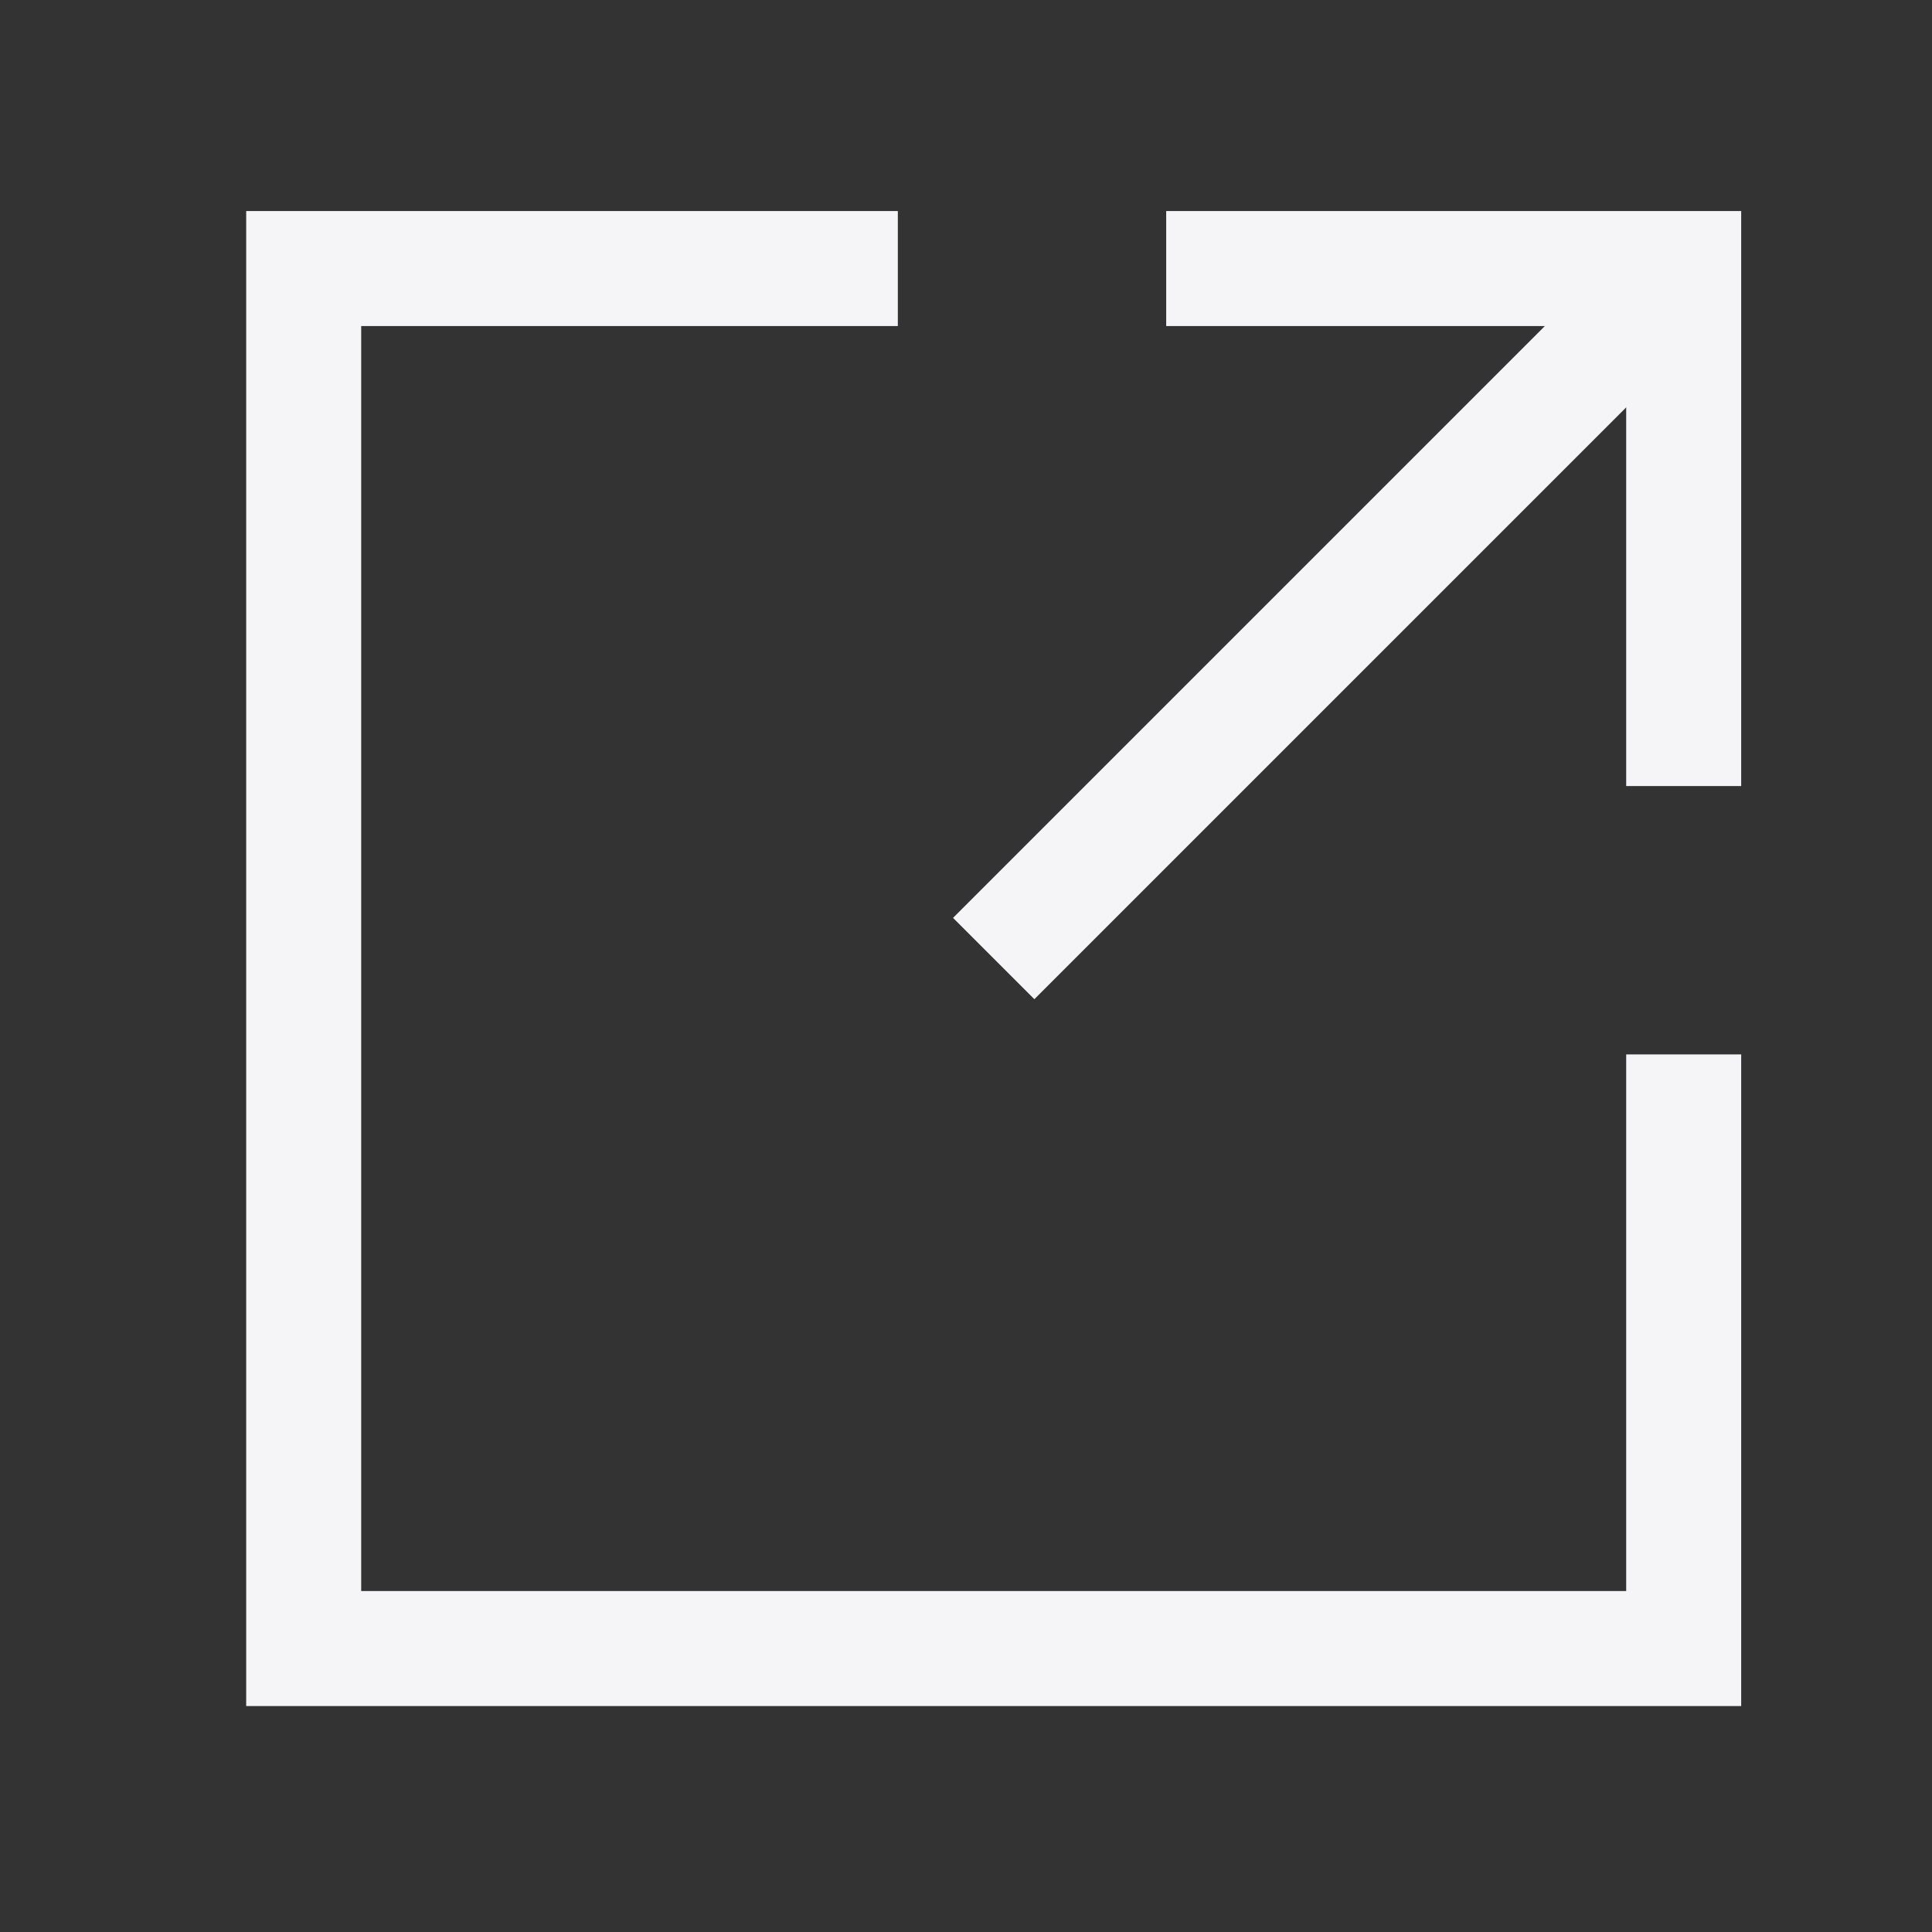
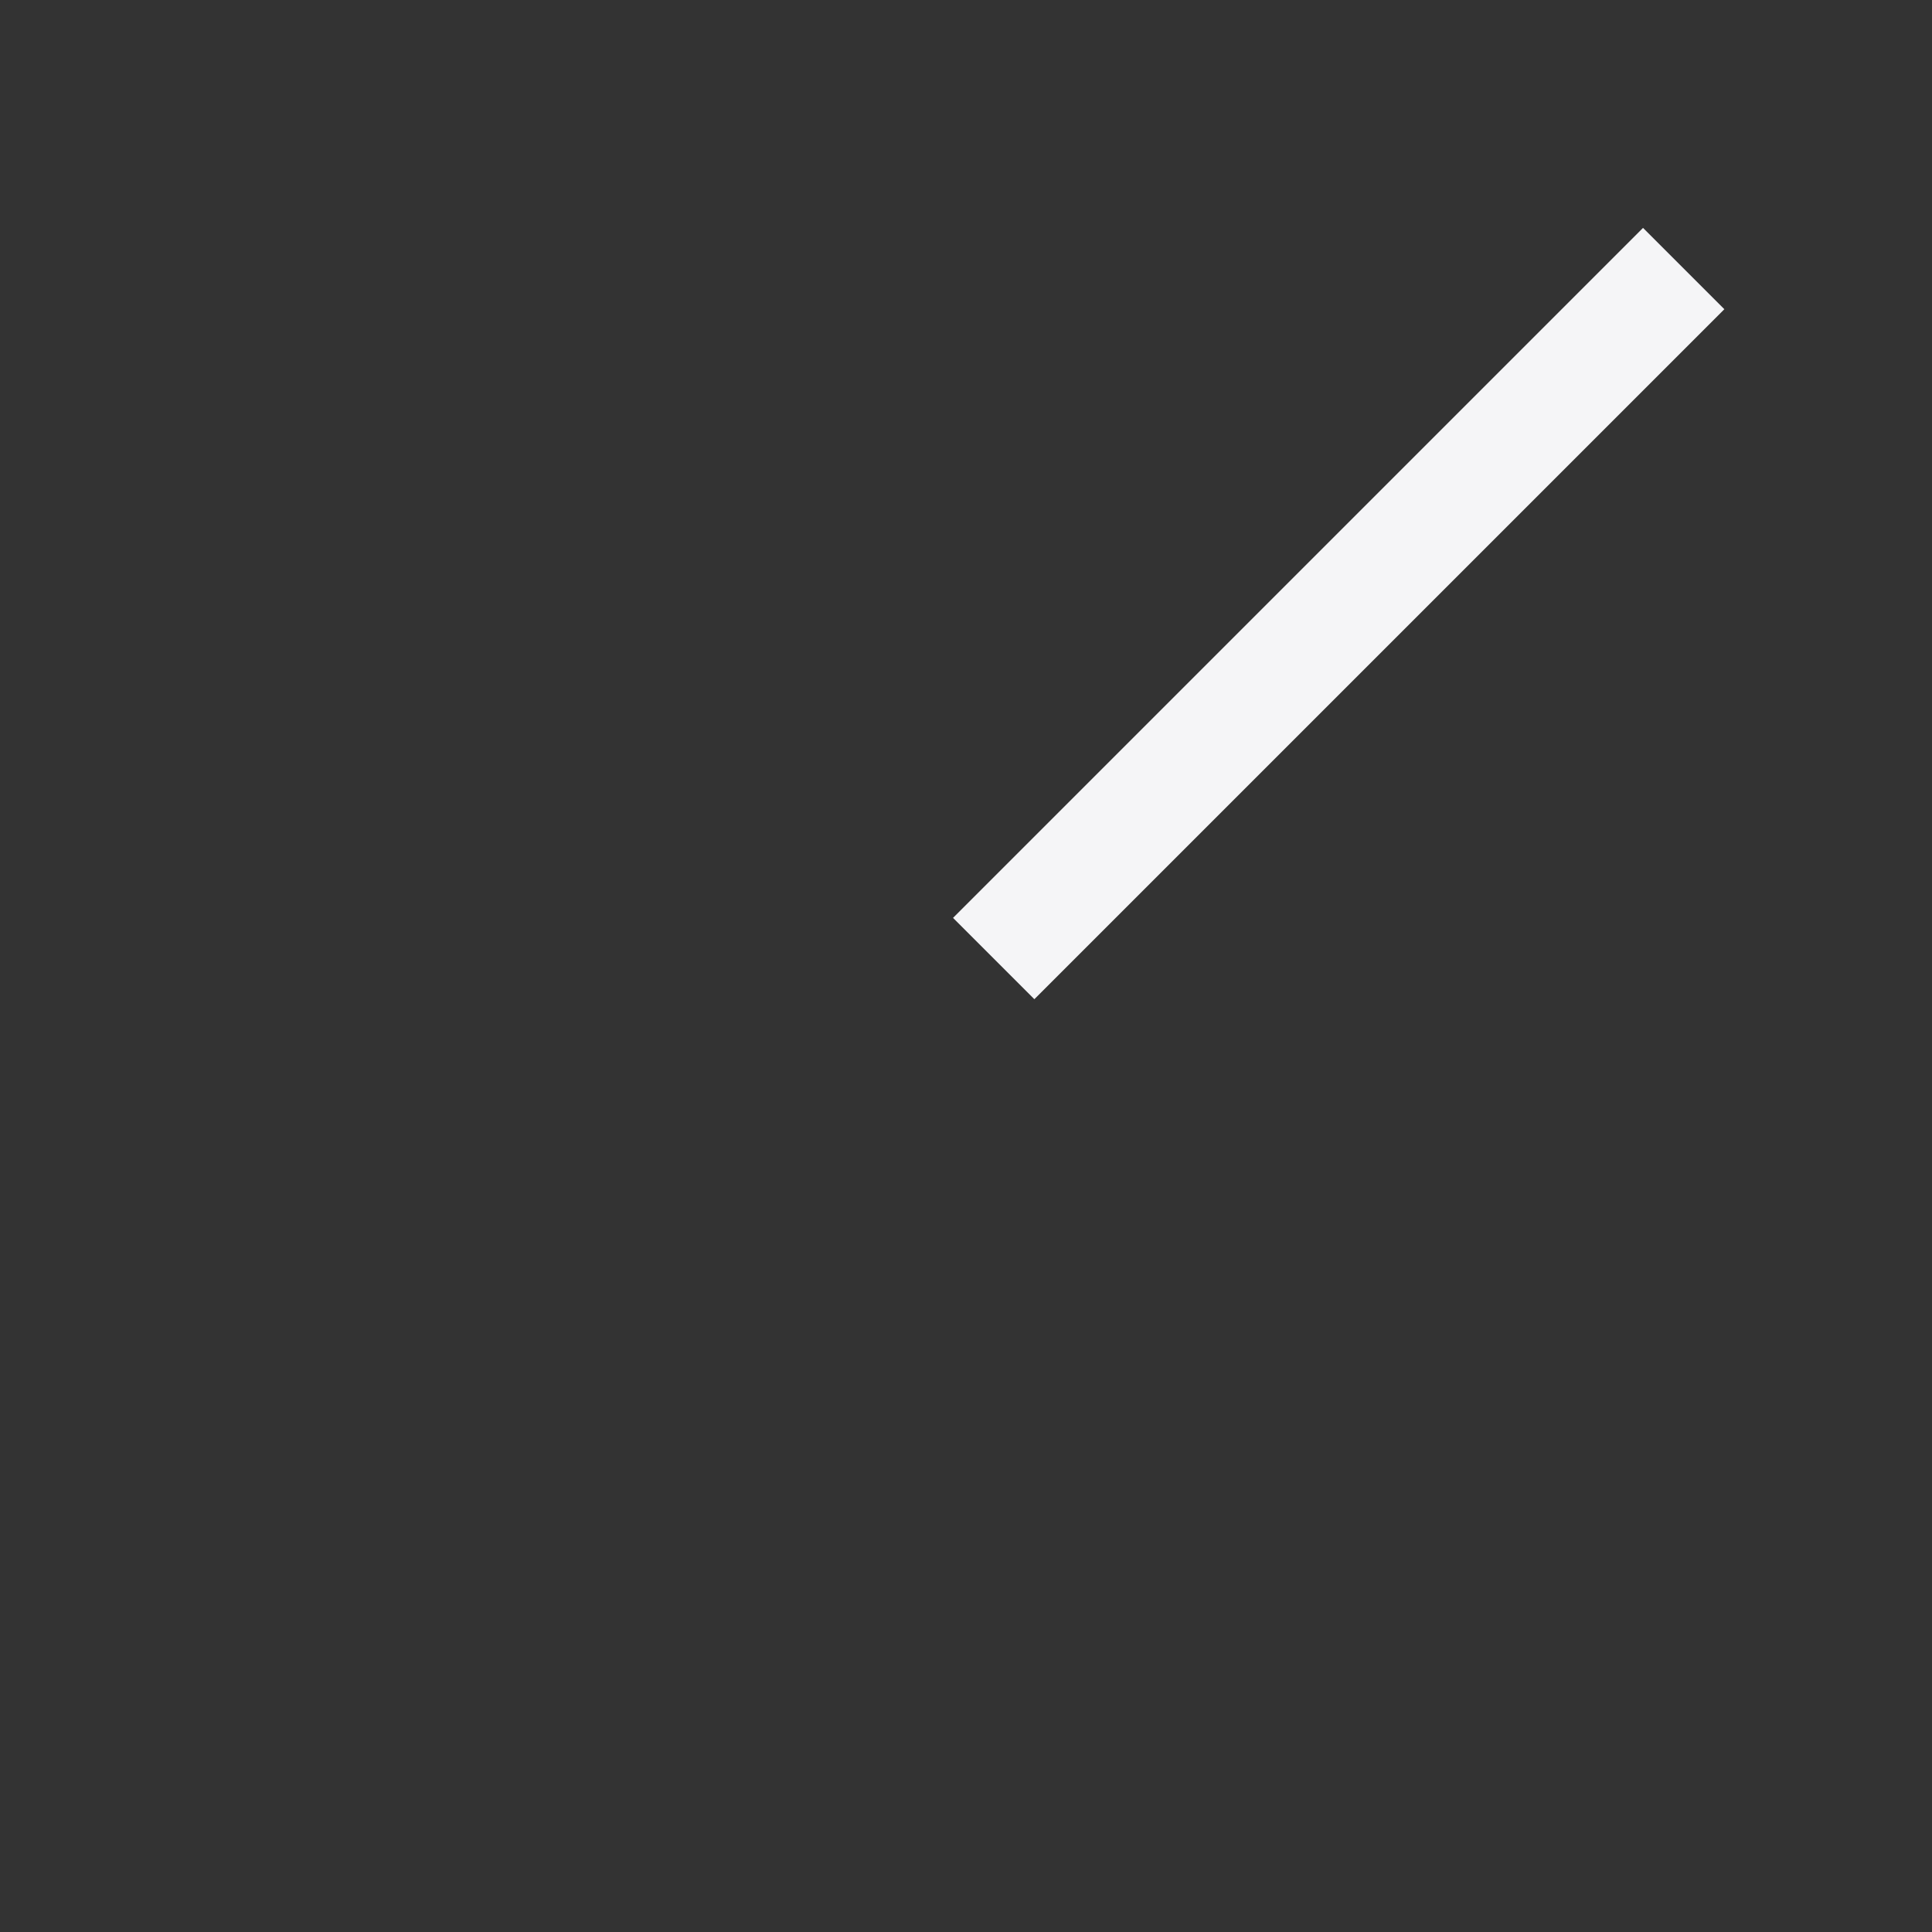
<svg xmlns="http://www.w3.org/2000/svg" width="21" height="21" viewBox="0 0 21 21" fill="none">
  <rect x="0" y="0" width="21" height="21" fill="#333333" stroke="none" />
-   <path d="M9.134 2.919H3.301V17.919H18.301V12.086M18.301 7.919V2.919H13.301" stroke="#F5F5F7" stroke-width="1.25" stroke-linecap="square" />
  <path d="M18.301 2.919L10.801 10.419" stroke="#F5F5F7" stroke-width="1.25" />
</svg>